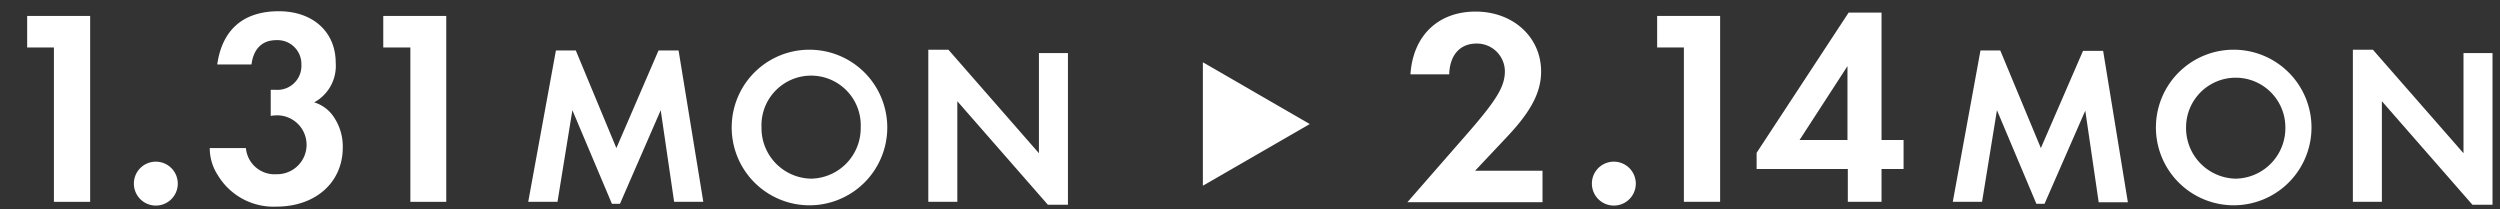
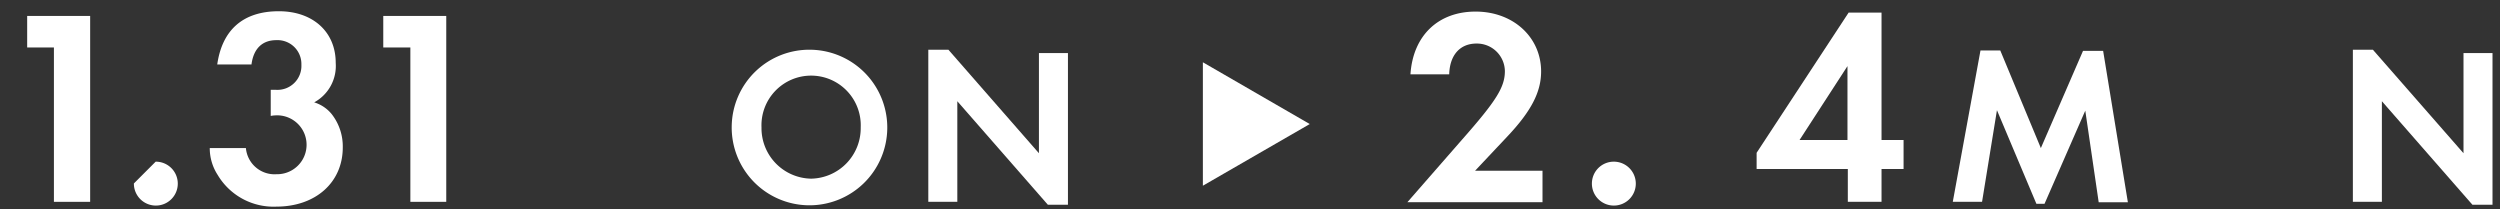
<svg xmlns="http://www.w3.org/2000/svg" id="レイヤー_1" data-name="レイヤー 1" viewBox="0 0 287 24">
  <rect x="0" y="0" width="287" height="24" fill="#333333" stroke="none" />
  <defs>
    <style>.cls-1{fill:#fff;}</style>
  </defs>
  <path class="cls-1" d="M6.19,5.45H3.12V1.83h7.23V23.17H6.19Z" />
-   <path class="cls-1" d="M17.87,18.56a2.52,2.52,0,1,1-2.5,2.5A2.51,2.51,0,0,1,17.87,18.56Z" />
+   <path class="cls-1" d="M17.87,18.56a2.52,2.52,0,1,1-2.5,2.5Z" />
  <path class="cls-1" d="M24.08,17h4.15a3.3,3.3,0,0,0,3.52,3,3.38,3.38,0,0,0,.13-6.76c-.13,0-.48,0-.8.07v-3h.58A2.75,2.75,0,0,0,34.6,7.43a2.74,2.74,0,0,0-2.88-2.82c-1.63,0-2.62,1-2.85,2.79H24.94c.57-4,3-6.11,7.07-6.11,3.9,0,6.53,2.36,6.53,5.92a4.76,4.76,0,0,1-2.47,4.54,4.17,4.17,0,0,1,2,1.34,6,6,0,0,1,1.28,3.84c0,4-3.11,6.79-7.62,6.79A7.46,7.46,0,0,1,25,20.1,5.65,5.65,0,0,1,24.08,17Z" />
  <path class="cls-1" d="M47.11,5.45H44V1.83h7.23V23.17H47.11Z" />
-   <path class="cls-1" d="M63.82,5.79H66.1L70.76,17,75.6,5.79h2.3l2.84,17.38H77.39L75.85,12.65,71.17,23.4h-.92L65.71,12.65,64,23.17H60.64Z" />
  <path class="cls-1" d="M93.13,5.71A8.93,8.93,0,1,1,84,14.52,8.91,8.91,0,0,1,93.13,5.71Zm0,14.8a5.8,5.8,0,0,0,5.68-5.89,5.7,5.7,0,1,0-11.39,0A5.8,5.8,0,0,0,93.11,20.51Z" />
  <path class="cls-1" d="M106.57,5.71h2.31l10.39,11.88V6.09h3.33V23.5h-2.31L109.9,11.62V23.17h-3.33Z" />
  <path class="cls-1" d="M167.87,16c3.9-4.42,4.89-6,4.89-7.84A3.21,3.21,0,0,0,169.5,5c-1.89,0-3.07,1.32-3.13,3.53h-4.45c.29-4.42,3.16-7.2,7.48-7.2s7.52,2.94,7.52,6.88c0,2.36-1.15,4.57-3.87,7.45l-3.71,3.94h7.74v3.61H161.57Z" />
  <path class="cls-1" d="M185.24,18.56a2.52,2.52,0,1,1-2.49,2.5A2.51,2.51,0,0,1,185.24,18.56Z" />
-   <path class="cls-1" d="M193.31,5.45h-3.07V1.83h7.23V23.17h-4.16Z" />
  <path class="cls-1" d="M201.66,17.54,212.22,1.45H216V16.07h2.53V19.4H216v3.77h-3.87V19.4H201.66Zm10.43-1.47V7.59l-5.5,8.48Z" />
  <path class="cls-1" d="M227.36,5.79h2.27L234.29,17l4.84-11.16h2.31l2.84,17.38h-3.35l-1.54-10.52L234.71,23.4h-.93l-4.53-10.75-1.71,10.52h-3.36Z" />
-   <path class="cls-1" d="M256.67,5.71a8.93,8.93,0,1,1-9.17,8.81A8.92,8.92,0,0,1,256.67,5.71Zm0,14.8a5.8,5.8,0,0,0,5.69-5.89,5.7,5.7,0,1,0-11.4,0A5.81,5.81,0,0,0,256.64,20.51Z" />
  <path class="cls-1" d="M270.11,5.71h2.3l10.4,11.88V6.09h3.33V23.5h-2.31L273.44,11.62V23.17h-3.33Z" />
  <polygon class="cls-1" points="150.36 14.24 138.09 7.15 138.09 21.32 150.36 14.24" />
</svg>